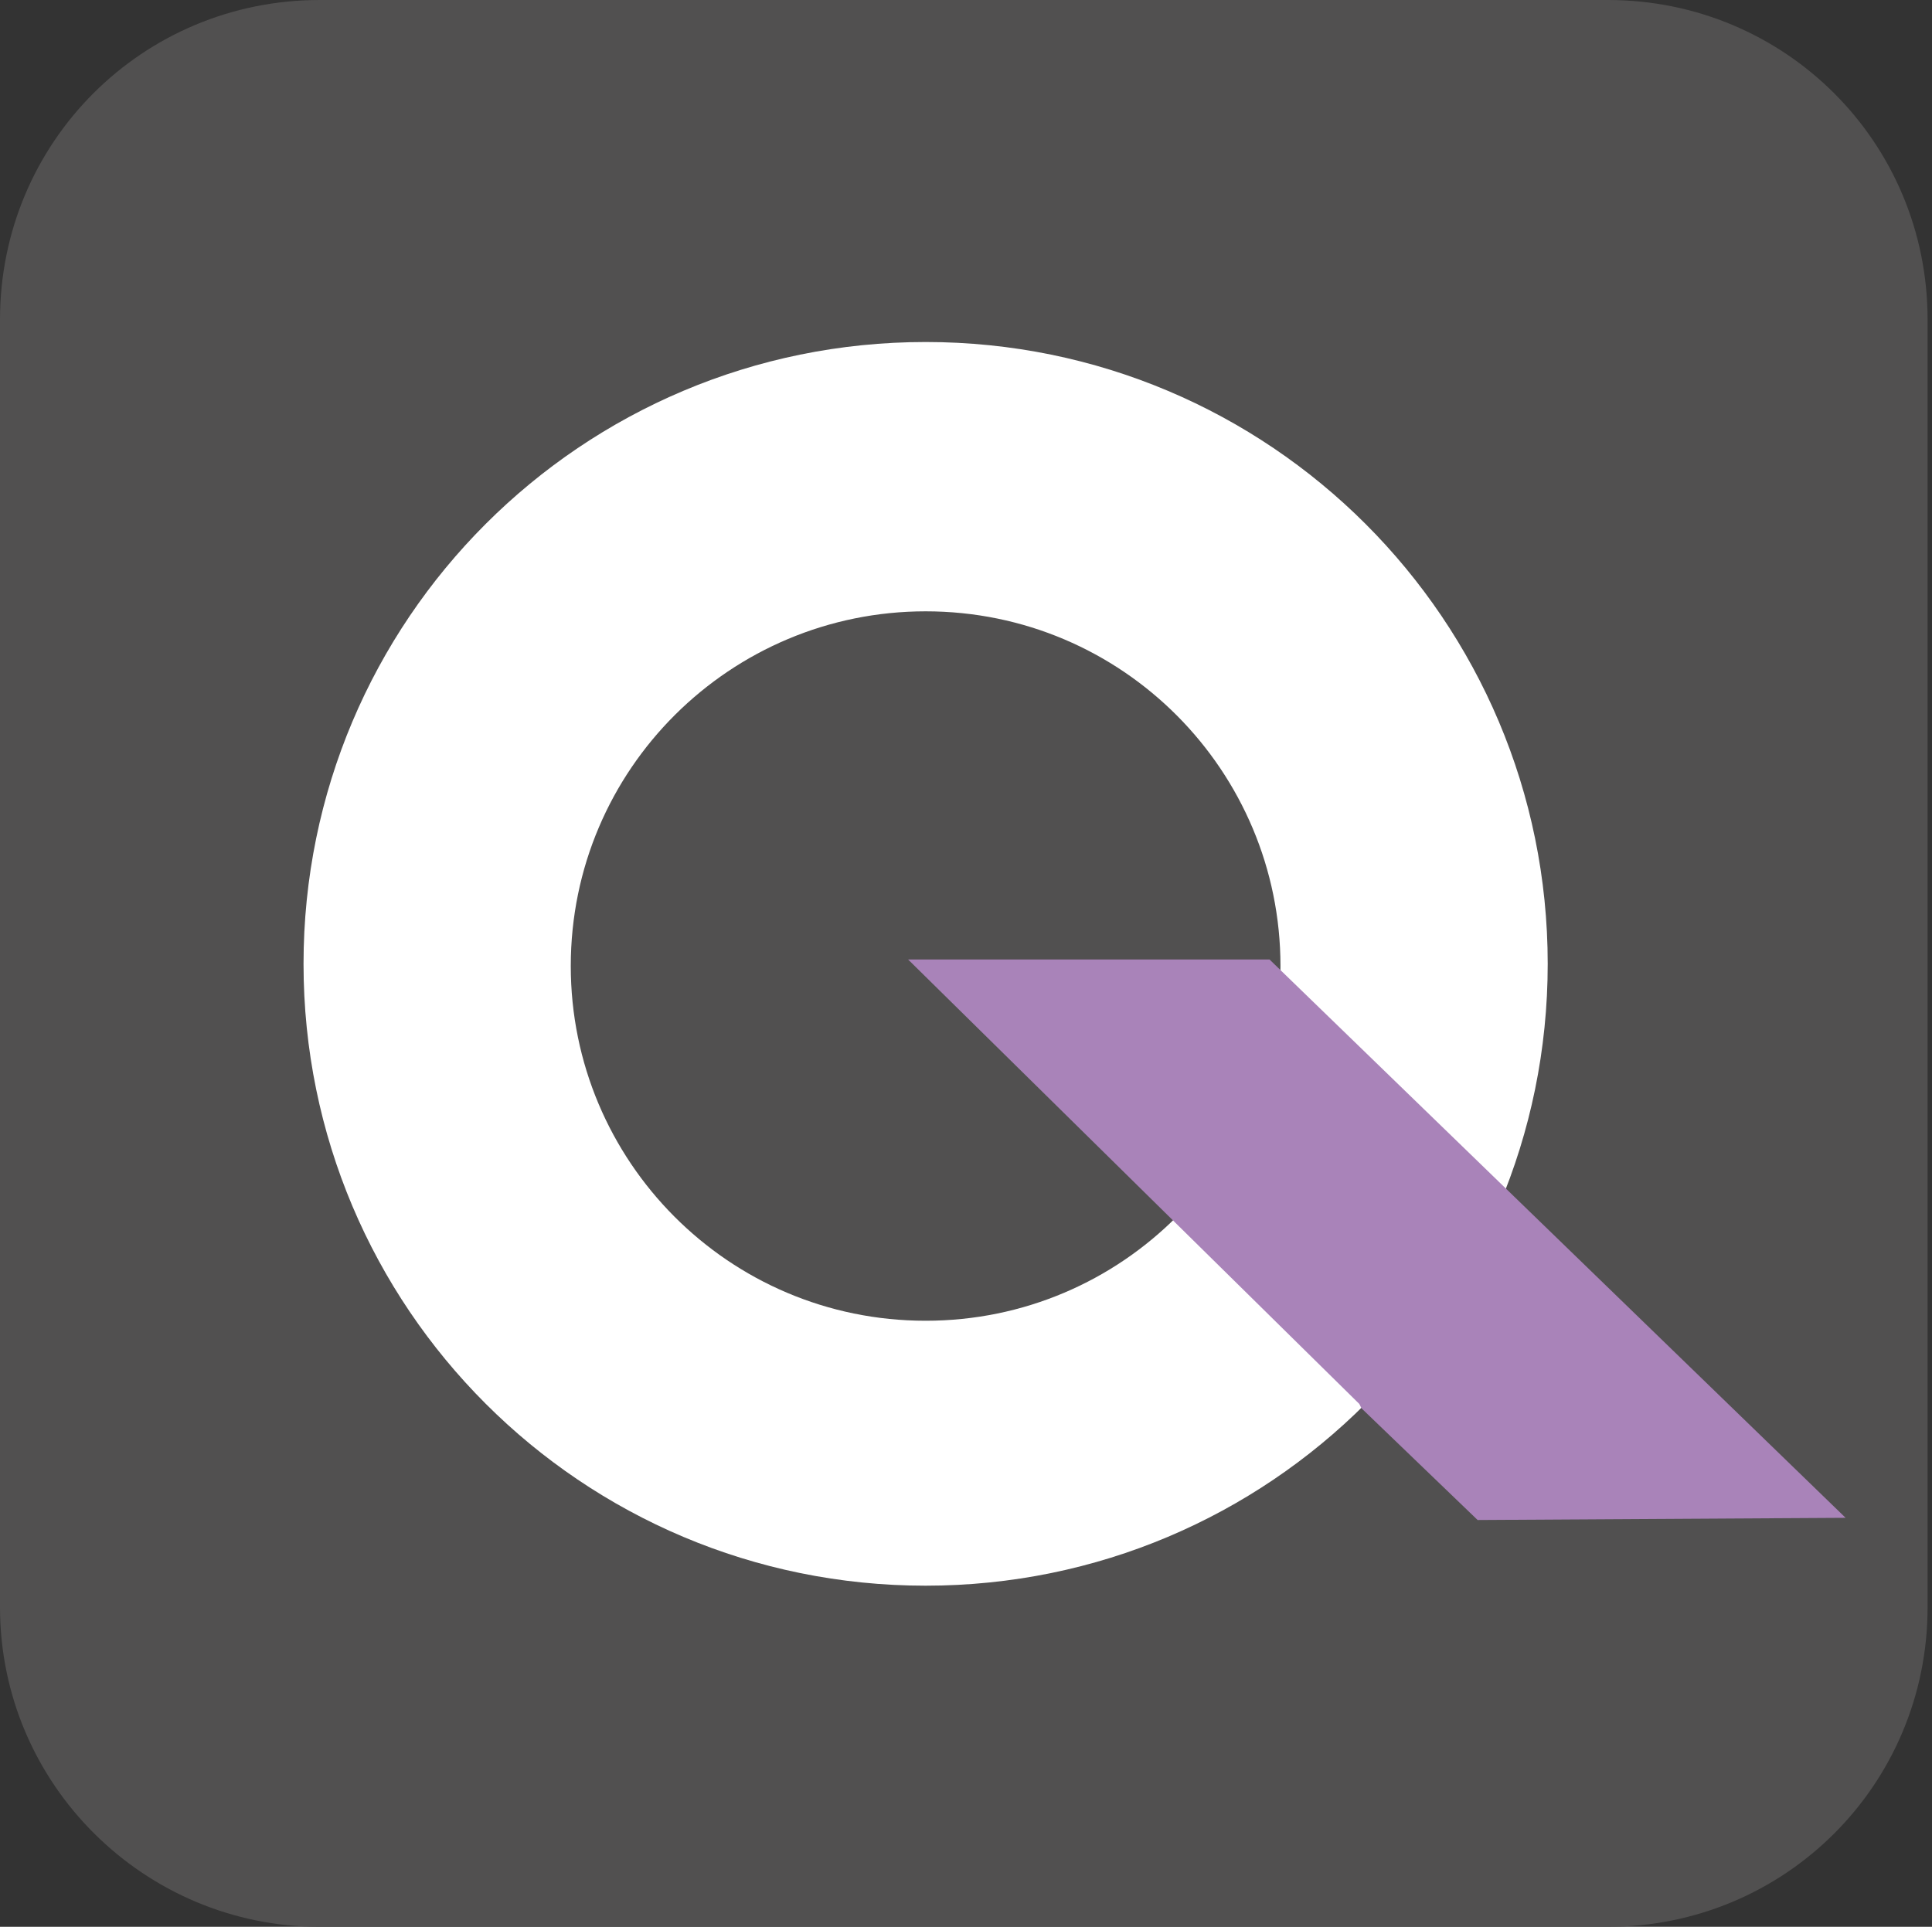
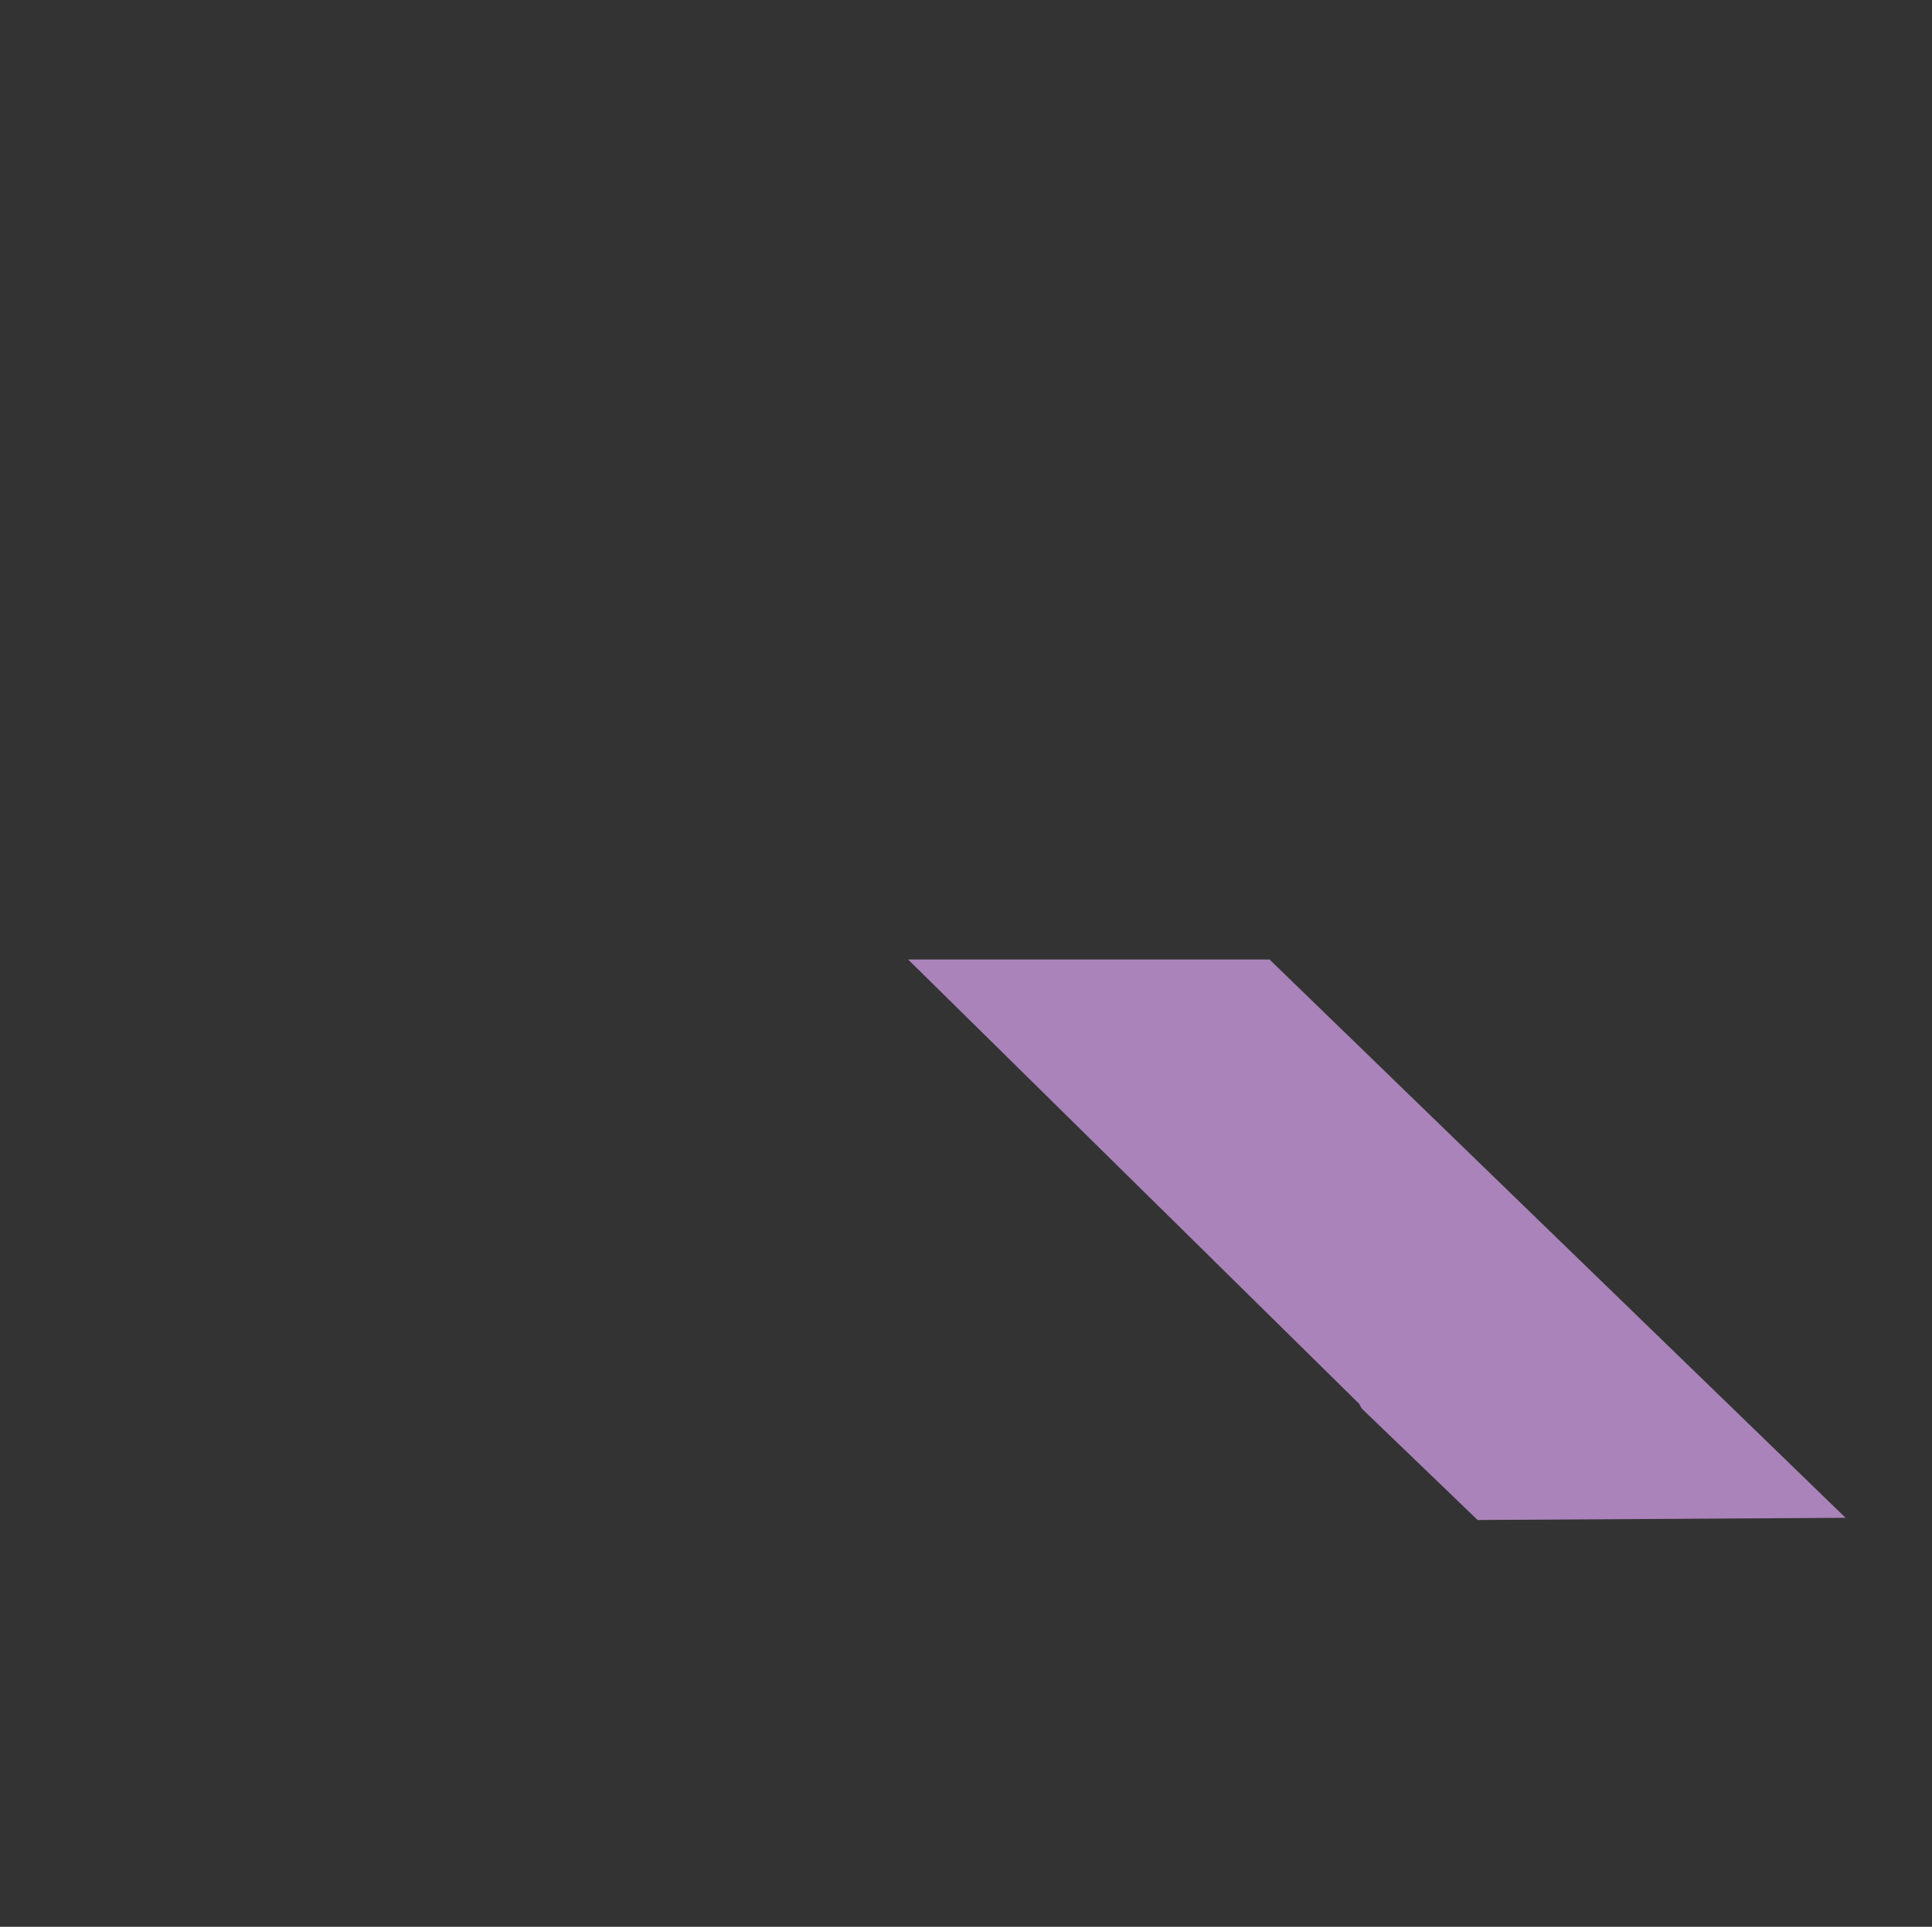
<svg xmlns="http://www.w3.org/2000/svg" width="401" height="400" viewBox="0 0 401 400" fill="none">
  <rect x="0" y="0" width="401" height="400" fill="#333333" stroke="none" />
-   <path d="M333.708 0H66.378C29.552 0 0 29.546 0 66.364V333.636C0 370.455 30.006 400 66.378 400H333.708C370.535 400 400.086 370.455 400.086 333.636V66.364C400.086 29.546 370.535 0 333.708 0Z" fill="#515050" />
-   <path d="M192.119 71C120.74 71 63 128.727 63 200.091C63 271.455 120.74 329.182 192.119 329.182C263.498 329.182 321.238 271.455 321.238 200.091C321.238 128.727 263.498 71 192.119 71ZM192.119 274.182C151.201 274.182 118.467 241 118.467 200.545C118.467 159.636 151.656 126.909 192.119 126.909C233.037 126.909 265.771 160.091 265.771 200.545C265.771 241 233.037 274.182 192.119 274.182Z" fill="white" />
  <path d="M383.068 315.092L306.688 315.546L282.592 292.364L282.137 291.455L188.48 199.183H263.497L383.068 315.092Z" fill="#A983B9" />
</svg>